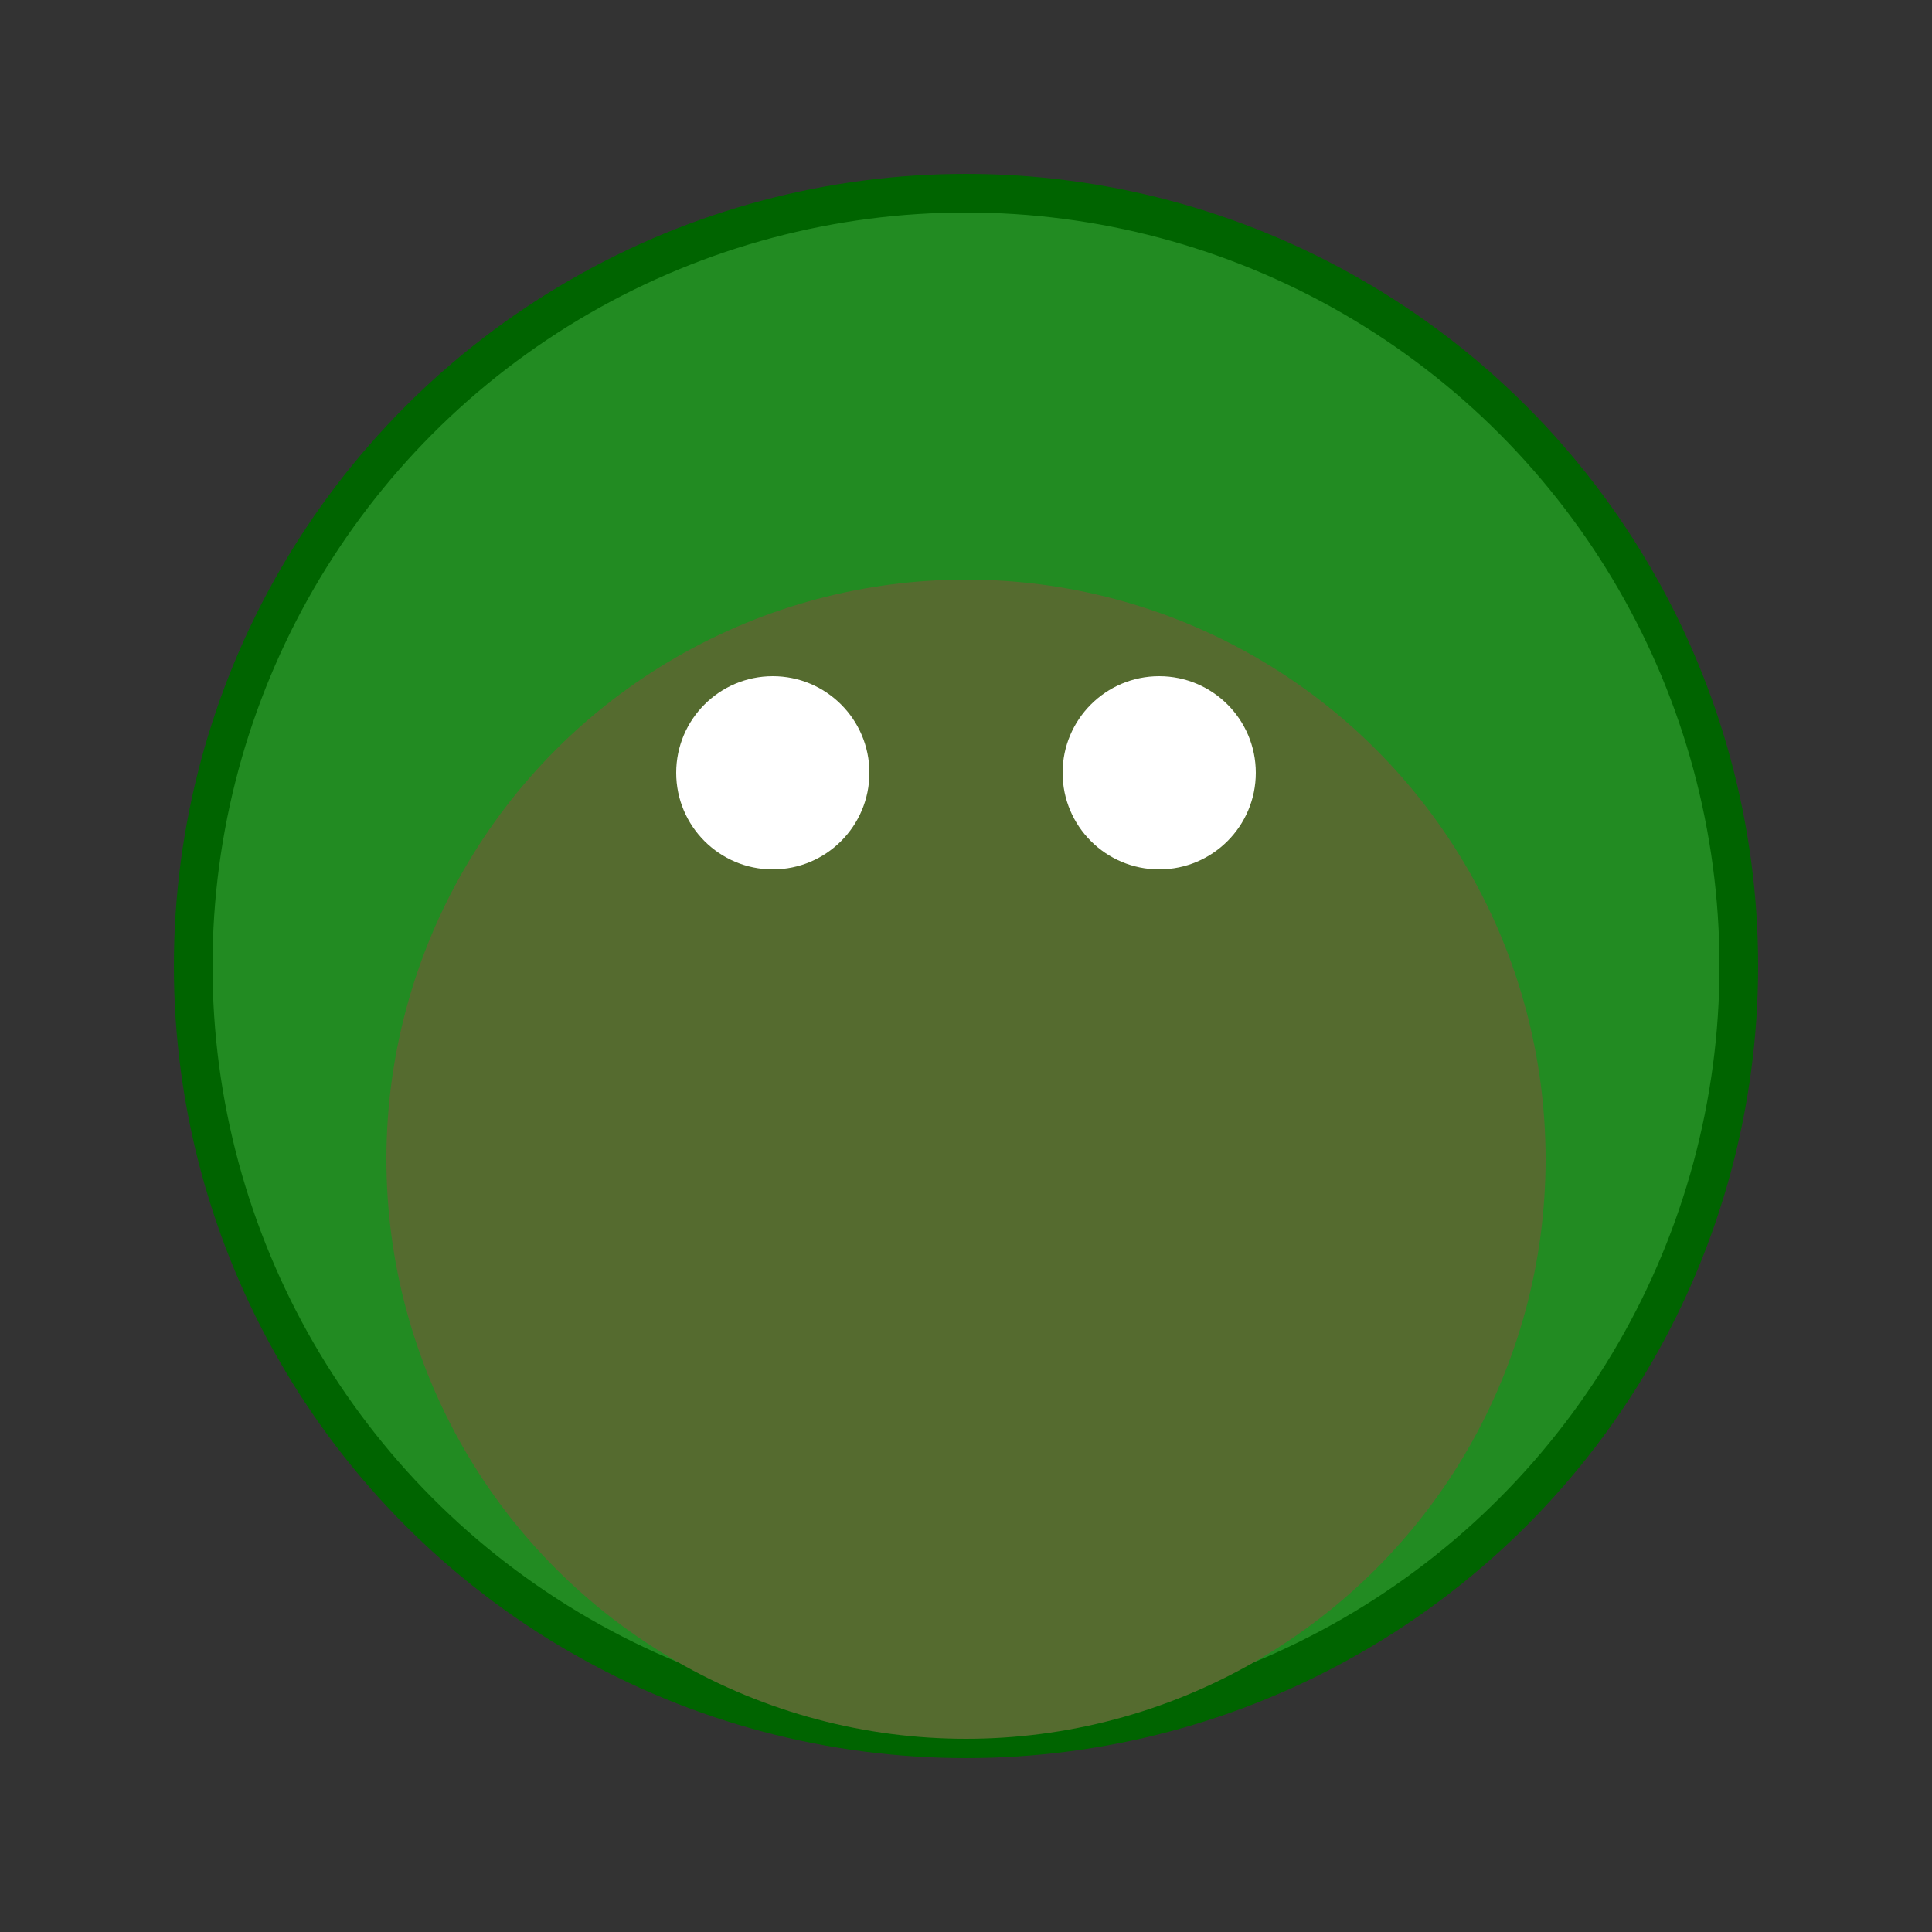
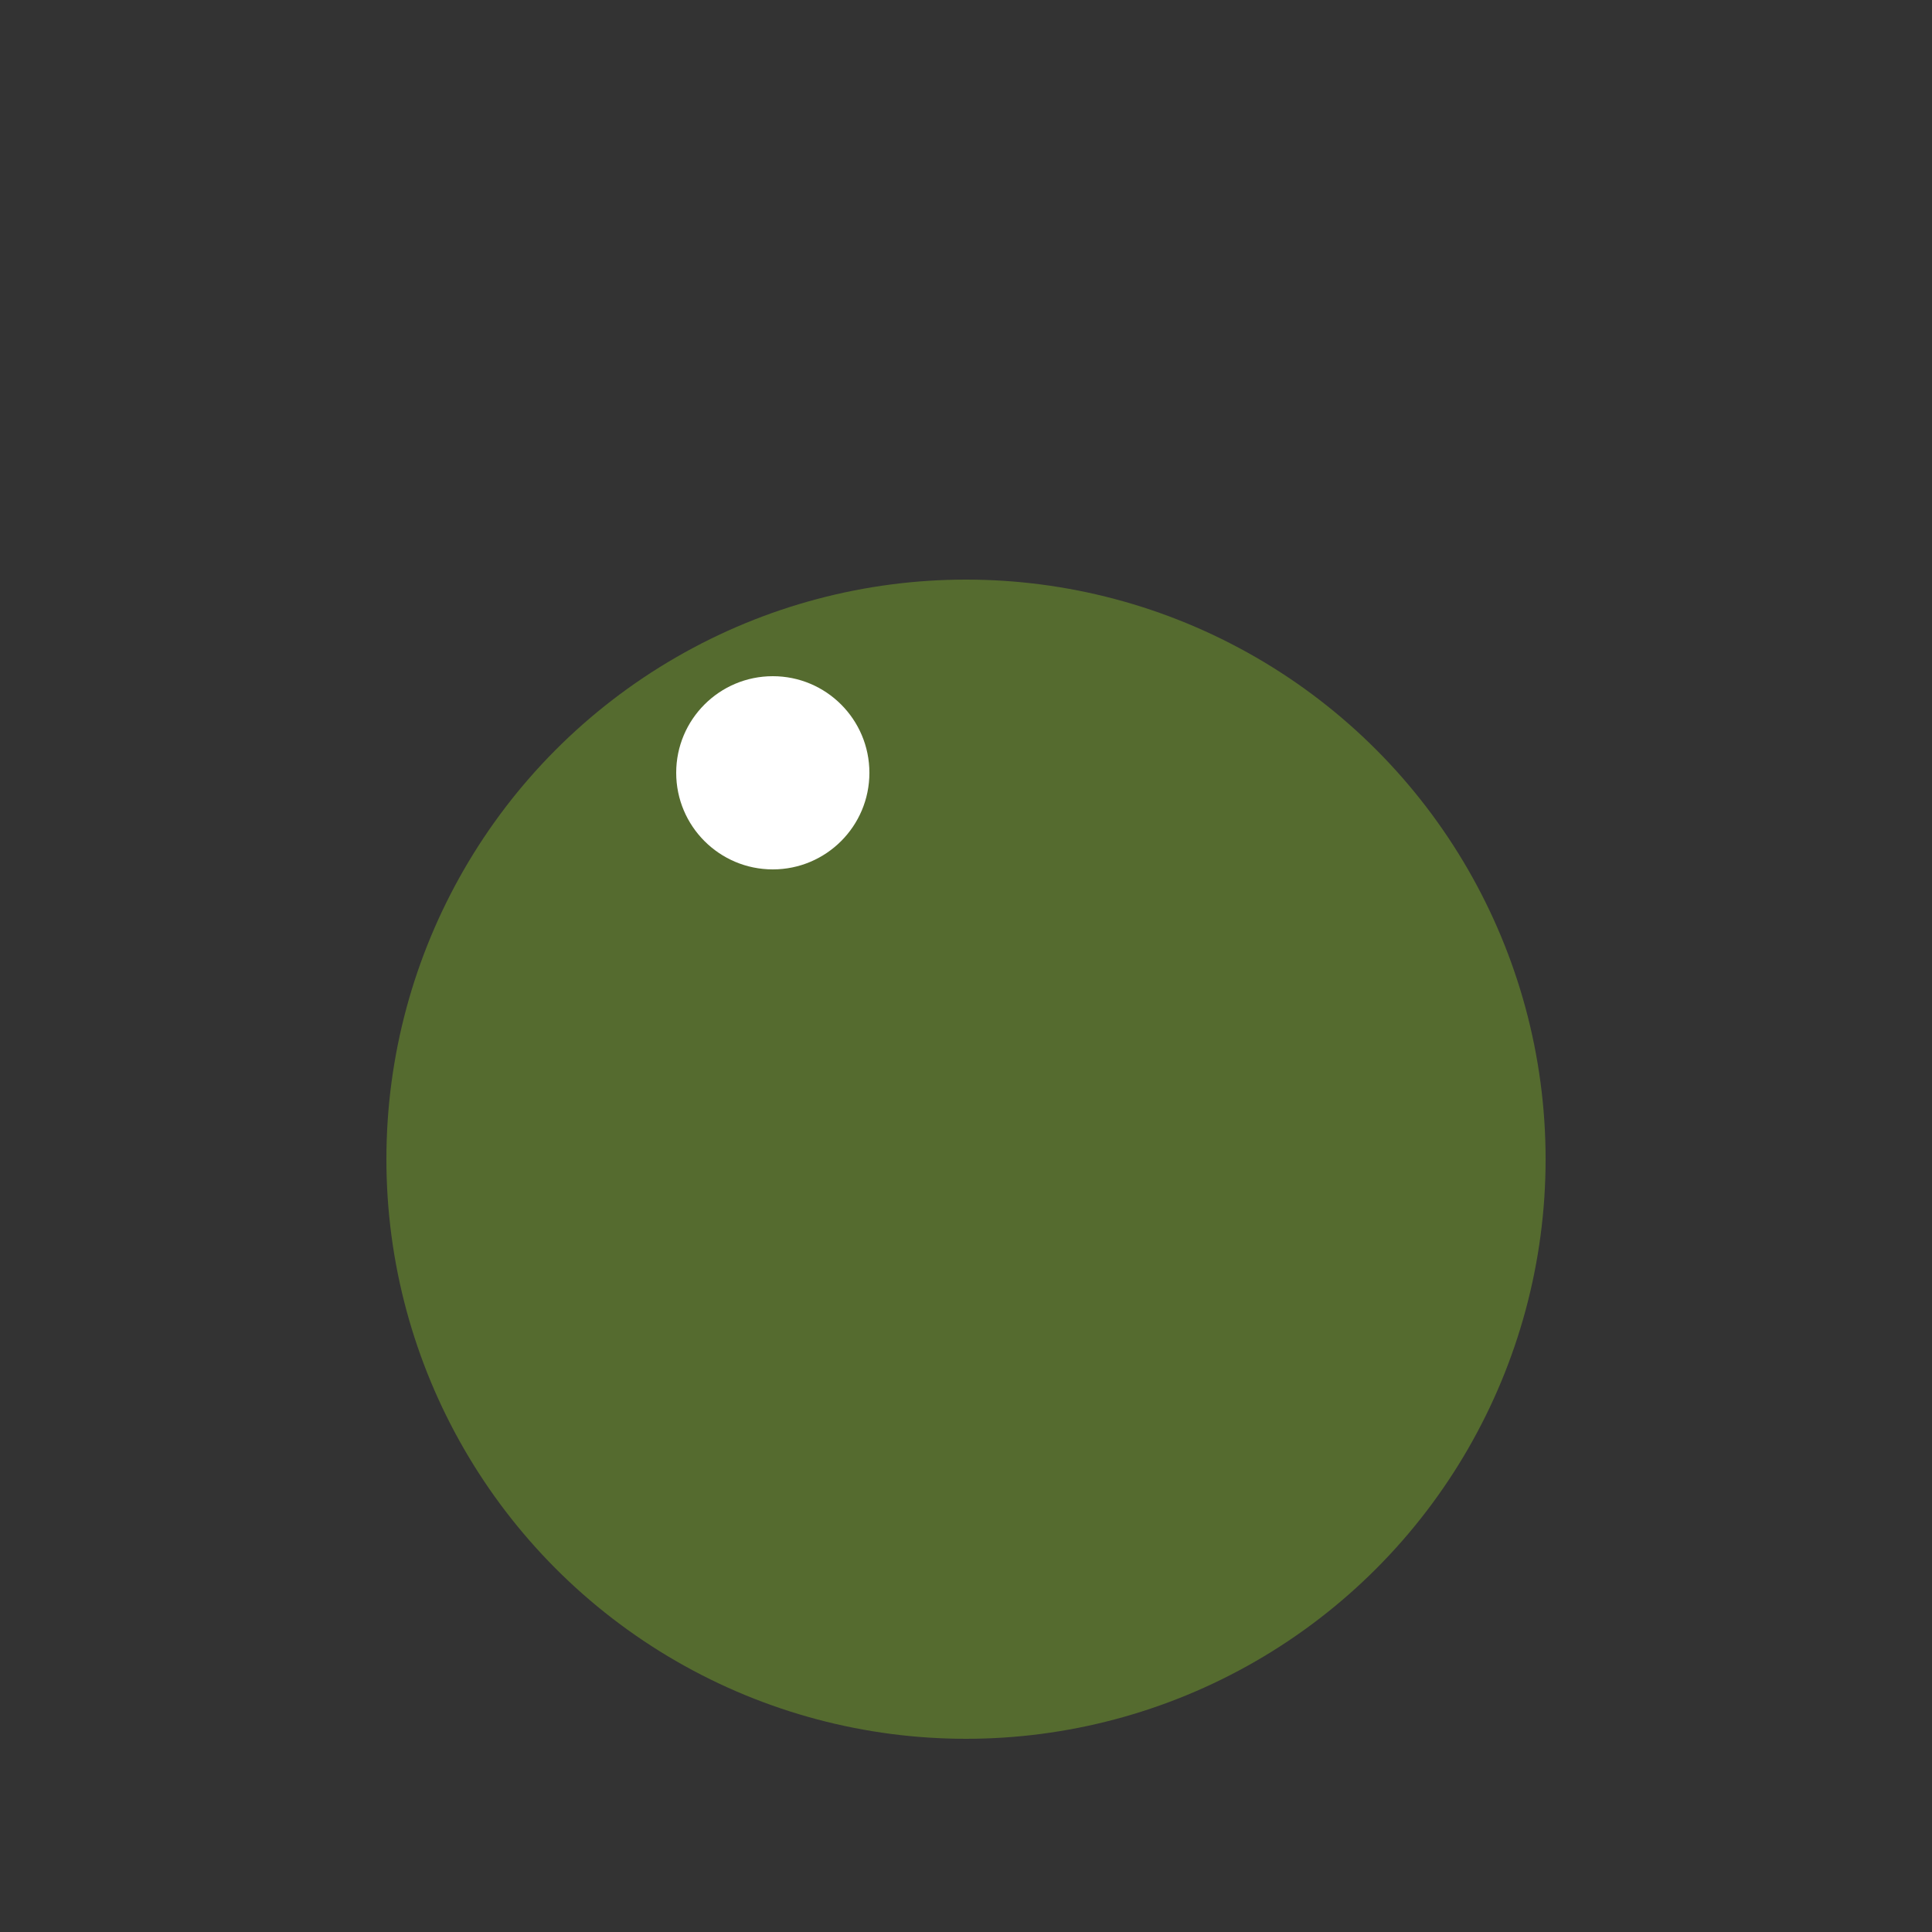
<svg xmlns="http://www.w3.org/2000/svg" width="100" height="100" version="1.1">
  <rect width="100%" height="100%" fill="#333333" stroke="none" />
  <style>
    .turtle-shell { fill: #228B22; stroke: #006400; stroke-width: 2; }
    .turtle-body { fill: #556B2F; }
    .turtle-eye { fill: white; }
  </style>
-   <circle cx="50" cy="50" r="40" class="turtle-shell" />
  <circle cx="50" cy="60" r="30" class="turtle-body" />
  <circle cx="40" cy="40" r="5" class="turtle-eye" />
-   <circle cx="60" cy="40" r="5" class="turtle-eye" />
</svg>